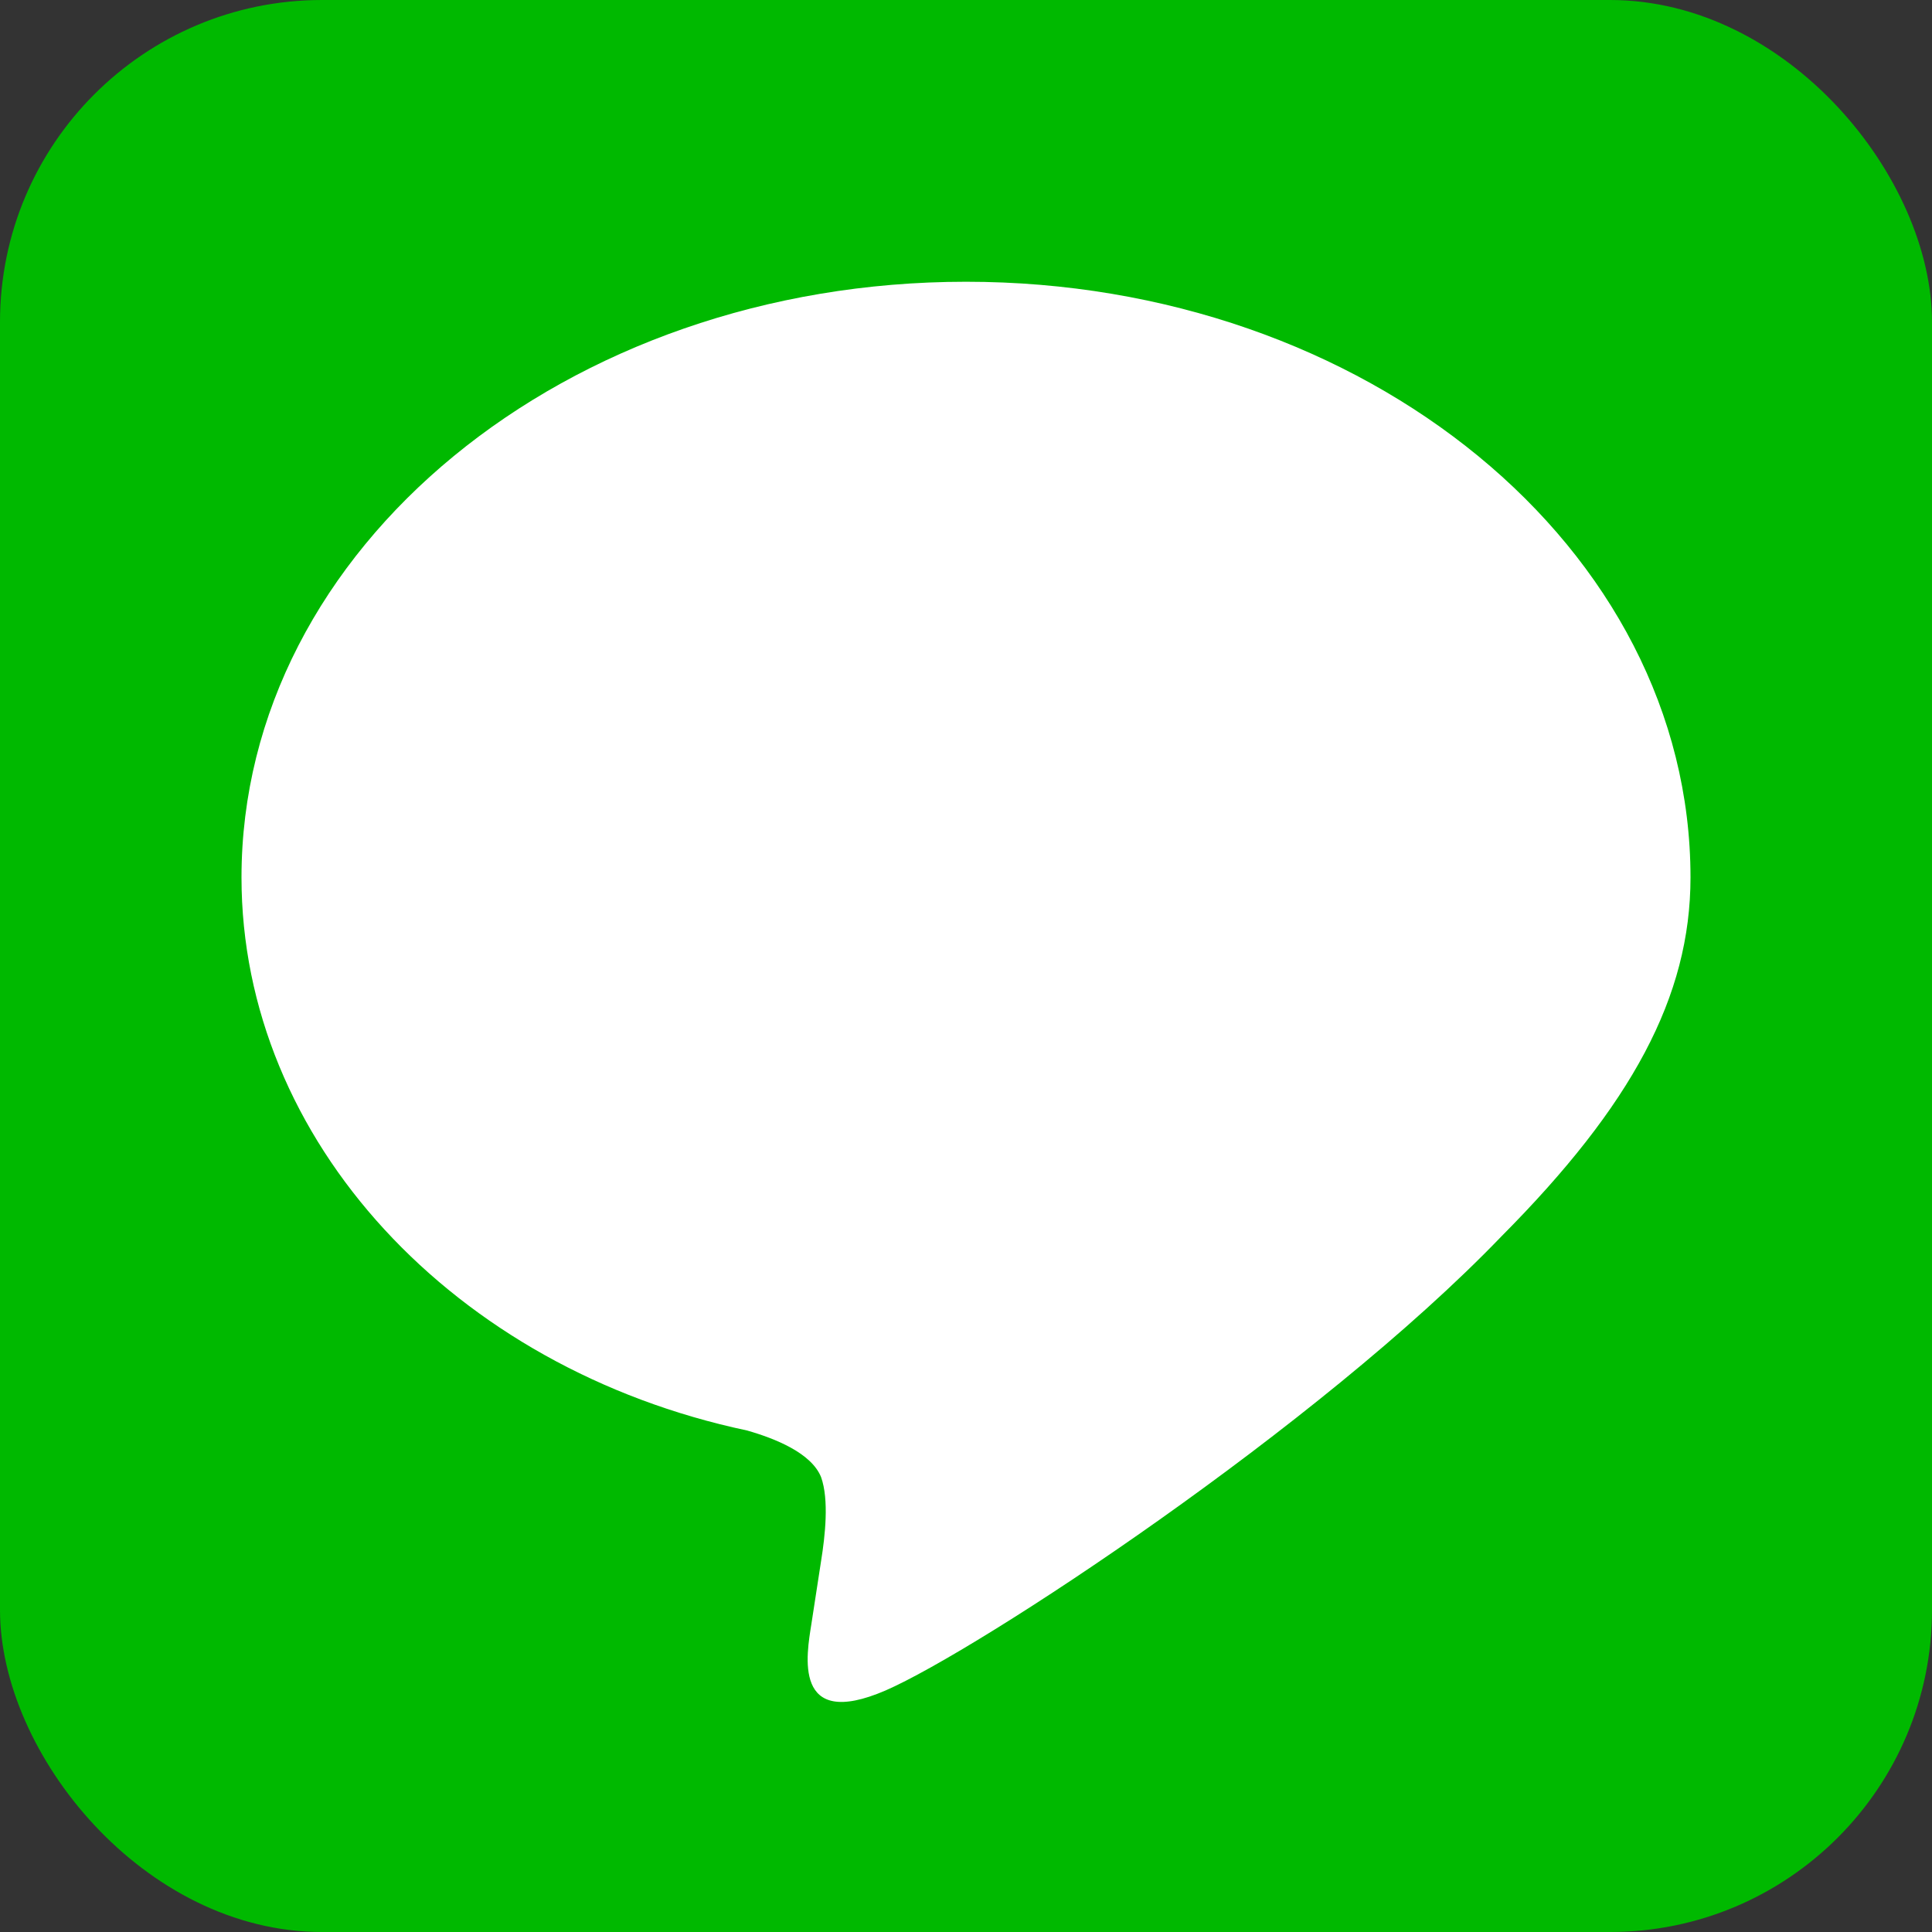
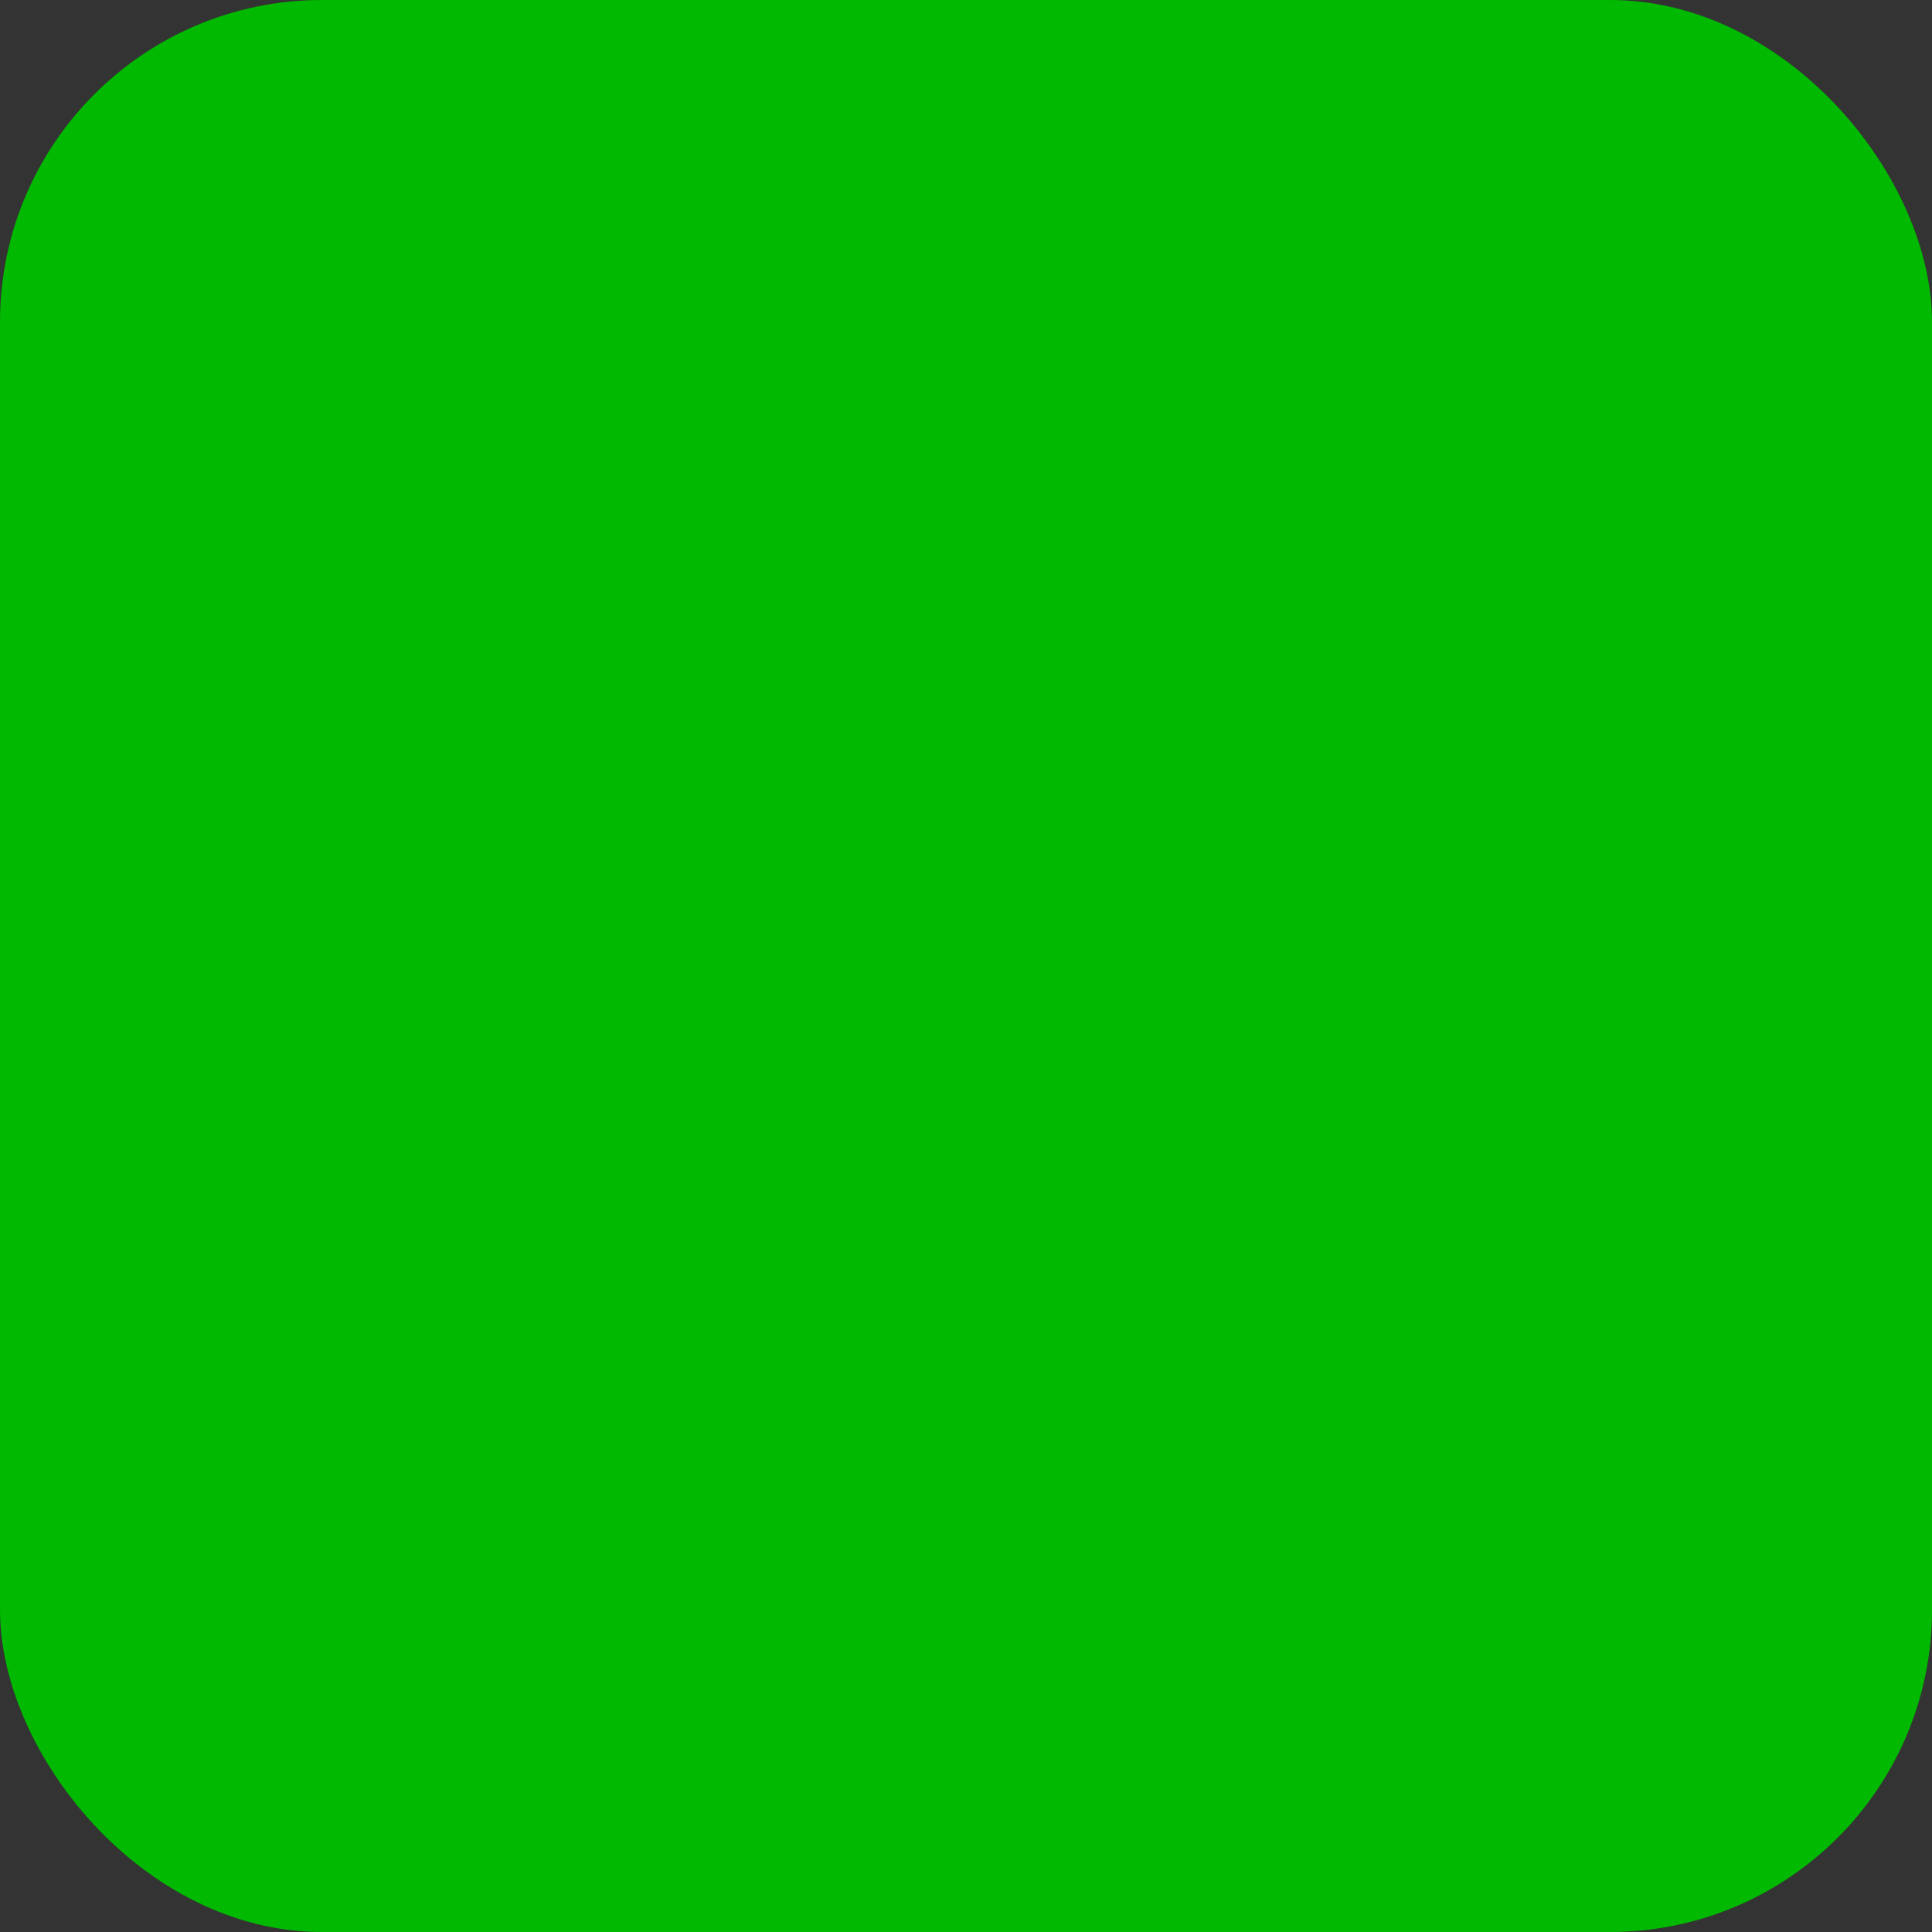
<svg xmlns="http://www.w3.org/2000/svg" viewBox="0 0 24 24" fill="none">
  <rect x="0" y="0" width="24" height="24" fill="#333333" stroke="none" />
  <rect width="24" height="24" rx="4" fill="#00B900" />
-   <path d="M12 3.5C7.03 3.5 3 6.81 3 10.9C3 14.17 5.64 17 9.28 17.77C9.63 17.87 10.08 18.05 10.2 18.35C10.3 18.63 10.25 19.08 10.2 19.39L10.08 20.17C10.02 20.55 9.84 21.5 11 21C12.15 20.5 16.38 17.72 18.65 15.36C20.27 13.73 21 12.38 21 10.9C21 6.81 16.97 3.5 12 3.5Z" fill="white" />
</svg>